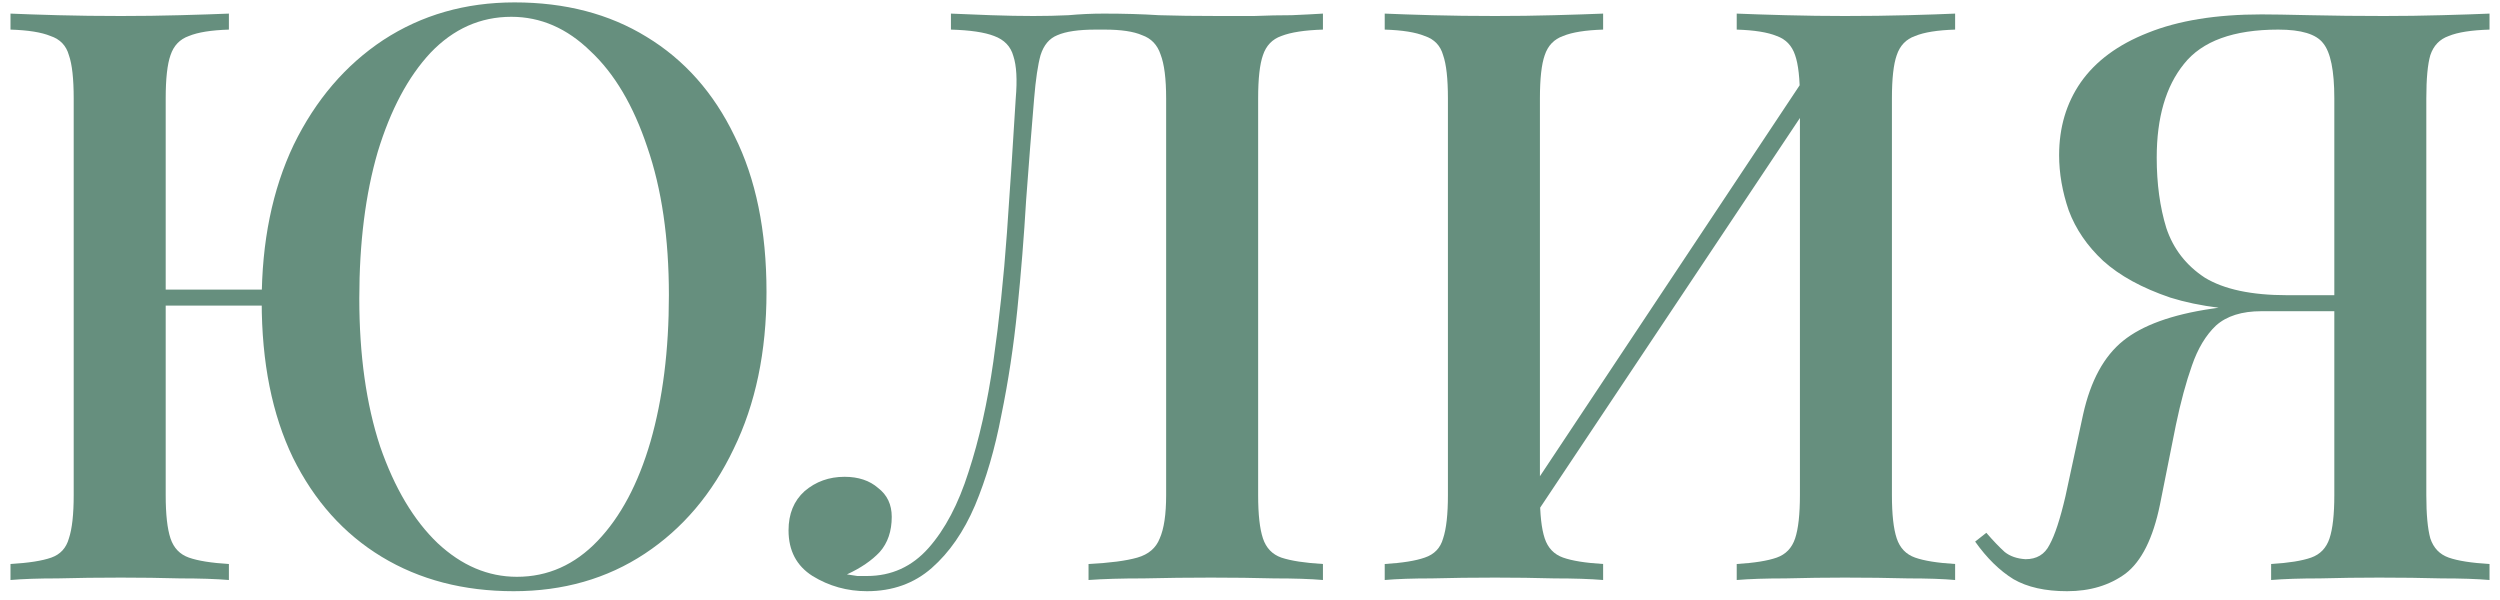
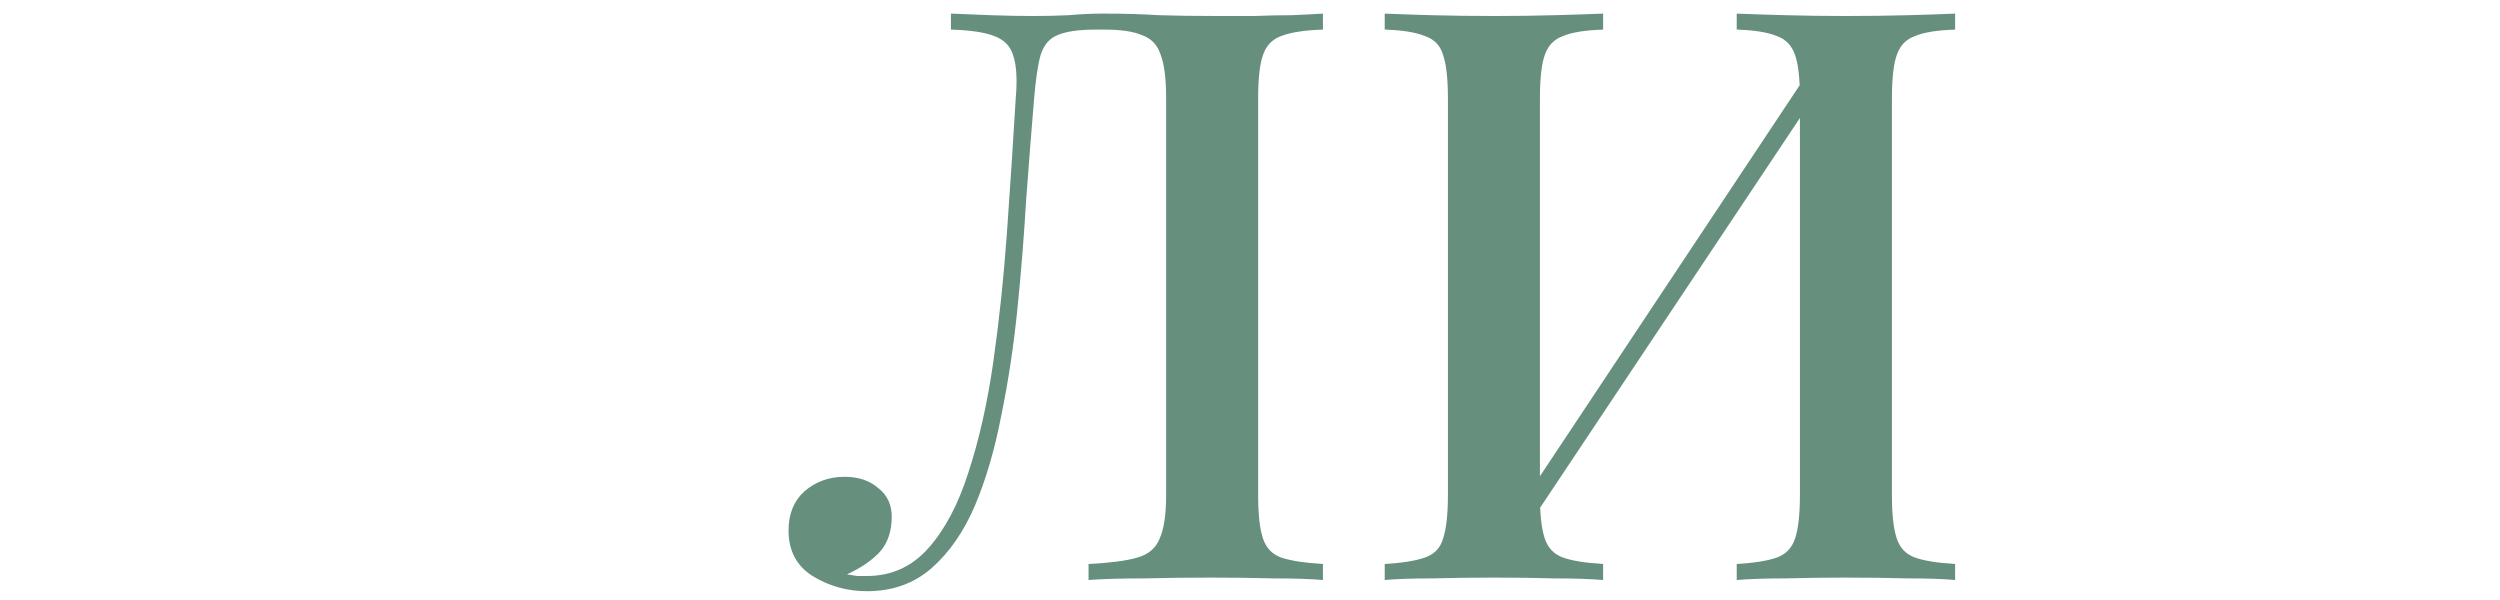
<svg xmlns="http://www.w3.org/2000/svg" width="125" height="30" viewBox="0 0 125 30" fill="none">
-   <path d="M25.725 0.12C28.258 0.12 30.458 0.693 32.325 1.84C34.218 2.987 35.685 4.64 36.725 6.8C37.792 8.933 38.325 11.533 38.325 14.6C38.325 17.587 37.778 20.2 36.685 22.44C35.618 24.68 34.138 26.427 32.245 27.68C30.352 28.933 28.165 29.56 25.685 29.56C23.178 29.56 20.978 28.987 19.085 27.84C17.192 26.693 15.712 25.04 14.645 22.88C13.605 20.72 13.085 18.12 13.085 15.08C13.085 12.093 13.618 9.48 14.685 7.24C15.778 5 17.272 3.253 19.165 2C21.085 0.747 23.272 0.12 25.725 0.12ZM15.365 14.48V15.28H6.205V14.48H15.365ZM25.565 0.84C24.018 0.84 22.672 1.44 21.525 2.64C20.405 3.84 19.525 5.493 18.885 7.6C18.272 9.707 17.965 12.147 17.965 14.92C17.965 17.747 18.312 20.213 19.005 22.32C19.725 24.4 20.685 26.013 21.885 27.16C23.085 28.28 24.405 28.84 25.845 28.84C27.392 28.84 28.738 28.24 29.885 27.04C31.032 25.84 31.912 24.187 32.525 22.08C33.138 19.947 33.445 17.507 33.445 14.76C33.445 11.907 33.085 9.44 32.365 7.36C31.672 5.28 30.725 3.68 29.525 2.56C28.352 1.413 27.032 0.84 25.565 0.84ZM11.445 0.68V1.48C10.565 1.507 9.898 1.613 9.445 1.8C8.992 1.96 8.685 2.28 8.525 2.76C8.365 3.213 8.285 3.933 8.285 4.92V24.76C8.285 25.72 8.365 26.44 8.525 26.92C8.685 27.4 8.992 27.72 9.445 27.88C9.898 28.04 10.565 28.147 11.445 28.2V29C10.805 28.947 9.992 28.92 9.005 28.92C8.045 28.893 7.058 28.88 6.045 28.88C4.925 28.88 3.872 28.893 2.885 28.92C1.925 28.92 1.138 28.947 0.525 29V28.2C1.432 28.147 2.112 28.04 2.565 27.88C3.018 27.72 3.312 27.4 3.445 26.92C3.605 26.44 3.685 25.72 3.685 24.76V4.92C3.685 3.933 3.605 3.213 3.445 2.76C3.312 2.28 3.005 1.96 2.525 1.8C2.072 1.613 1.405 1.507 0.525 1.48V0.68C1.138 0.707 1.925 0.733 2.885 0.76C3.872 0.787 4.925 0.8 6.045 0.8C7.058 0.8 8.045 0.787 9.005 0.76C9.992 0.733 10.805 0.707 11.445 0.68Z" fill="#668F7E" />
  <path d="M66.147 0.68V1.48C65.24 1.507 64.547 1.613 64.067 1.8C63.614 1.96 63.307 2.28 63.147 2.76C62.987 3.213 62.907 3.933 62.907 4.92V24.76C62.907 25.72 62.987 26.44 63.147 26.92C63.307 27.4 63.614 27.72 64.067 27.88C64.547 28.04 65.24 28.147 66.147 28.2V29C65.534 28.947 64.72 28.92 63.707 28.92C62.72 28.893 61.667 28.88 60.547 28.88C59.427 28.88 58.307 28.893 57.187 28.92C56.067 28.92 55.147 28.947 54.427 29V28.2C55.494 28.147 56.307 28.04 56.867 27.88C57.427 27.72 57.8 27.4 57.987 26.92C58.2 26.44 58.307 25.72 58.307 24.76V4.92C58.307 3.933 58.214 3.2 58.027 2.72C57.867 2.24 57.56 1.92 57.107 1.76C56.68 1.573 56.054 1.48 55.227 1.48H54.787C53.934 1.48 53.294 1.573 52.867 1.76C52.467 1.92 52.187 2.253 52.027 2.76C51.894 3.24 51.787 3.96 51.707 4.92C51.574 6.493 51.44 8.187 51.307 10C51.2 11.813 51.054 13.64 50.867 15.48C50.68 17.32 50.414 19.08 50.067 20.76C49.747 22.44 49.307 23.947 48.747 25.28C48.187 26.587 47.467 27.627 46.587 28.4C45.707 29.173 44.627 29.56 43.347 29.56C42.36 29.56 41.454 29.307 40.627 28.8C39.827 28.293 39.427 27.533 39.427 26.52C39.427 25.693 39.694 25.04 40.227 24.56C40.787 24.08 41.454 23.84 42.227 23.84C42.92 23.84 43.48 24.027 43.907 24.4C44.36 24.747 44.587 25.227 44.587 25.84C44.587 26.56 44.387 27.147 43.987 27.6C43.587 28.027 43.04 28.4 42.347 28.72C42.534 28.747 42.707 28.773 42.867 28.8C43.054 28.8 43.214 28.8 43.347 28.8C44.574 28.8 45.6 28.333 46.427 27.4C47.254 26.467 47.92 25.2 48.427 23.6C48.96 21.973 49.374 20.133 49.667 18.08C49.96 16.027 50.187 13.88 50.347 11.64C50.507 9.373 50.654 7.133 50.787 4.92C50.867 3.987 50.827 3.28 50.667 2.8C50.534 2.32 50.214 1.987 49.707 1.8C49.227 1.613 48.507 1.507 47.547 1.48V0.68C48.107 0.707 48.774 0.733 49.547 0.76C50.32 0.787 51.027 0.8 51.667 0.8C52.28 0.8 52.867 0.787 53.427 0.76C54.014 0.707 54.6 0.68 55.187 0.68C56.2 0.68 57.12 0.707 57.947 0.76C58.774 0.787 59.76 0.8 60.907 0.8C61.467 0.8 62.067 0.8 62.707 0.8C63.374 0.773 64 0.76 64.587 0.76C65.2 0.733 65.72 0.707 66.147 0.68Z" fill="#668F7E" />
  <path d="M80.156 0.68V1.48C79.276 1.507 78.609 1.613 78.156 1.8C77.703 1.96 77.396 2.28 77.236 2.76C77.076 3.213 76.996 3.933 76.996 4.92V24.76C76.996 25.72 77.076 26.44 77.236 26.92C77.396 27.4 77.703 27.72 78.156 27.88C78.609 28.04 79.276 28.147 80.156 28.2V29C79.516 28.947 78.703 28.92 77.716 28.92C76.756 28.893 75.769 28.88 74.756 28.88C73.636 28.88 72.582 28.893 71.596 28.92C70.636 28.92 69.849 28.947 69.236 29V28.2C70.116 28.147 70.782 28.04 71.236 27.88C71.716 27.72 72.022 27.4 72.156 26.92C72.316 26.44 72.396 25.72 72.396 24.76V4.92C72.396 3.933 72.316 3.213 72.156 2.76C72.022 2.28 71.716 1.96 71.236 1.8C70.782 1.613 70.116 1.507 69.236 1.48V0.68C69.849 0.707 70.636 0.733 71.596 0.76C72.582 0.787 73.636 0.8 74.756 0.8C75.769 0.8 76.756 0.787 77.716 0.76C78.703 0.733 79.516 0.707 80.156 0.68ZM90.716 3.16C90.716 3.16 90.703 3.307 90.676 3.6C90.676 3.867 90.676 4.147 90.676 4.44C90.676 4.733 90.676 4.88 90.676 4.88L75.556 27.56L75.516 26.04L90.716 3.16ZM97.756 0.68V1.48C96.876 1.507 96.209 1.613 95.756 1.8C95.302 1.96 94.996 2.28 94.836 2.76C94.676 3.213 94.596 3.933 94.596 4.92V24.76C94.596 25.72 94.676 26.44 94.836 26.92C94.996 27.4 95.302 27.72 95.756 27.88C96.209 28.04 96.876 28.147 97.756 28.2V29C97.169 28.947 96.382 28.92 95.396 28.92C94.409 28.893 93.356 28.88 92.236 28.88C91.276 28.88 90.289 28.893 89.276 28.92C88.289 28.92 87.476 28.947 86.836 29V28.2C87.716 28.147 88.382 28.04 88.836 27.88C89.289 27.72 89.596 27.4 89.756 26.92C89.916 26.44 89.996 25.72 89.996 24.76V4.92C89.996 3.933 89.916 3.213 89.756 2.76C89.596 2.28 89.289 1.96 88.836 1.8C88.382 1.613 87.716 1.507 86.836 1.48V0.68C87.476 0.707 88.289 0.733 89.276 0.76C90.289 0.787 91.276 0.8 92.236 0.8C93.356 0.8 94.409 0.787 95.396 0.76C96.382 0.733 97.169 0.707 97.756 0.68Z" fill="#668F7E" />
-   <path d="M124.476 0.68V1.48C123.57 1.507 122.89 1.613 122.436 1.8C121.983 1.96 121.676 2.28 121.516 2.76C121.383 3.213 121.316 3.933 121.316 4.92V24.76C121.316 25.72 121.383 26.44 121.516 26.92C121.676 27.4 121.983 27.72 122.436 27.88C122.89 28.04 123.57 28.147 124.476 28.2V29C123.863 28.947 123.063 28.92 122.076 28.92C121.116 28.893 120.076 28.88 118.956 28.88C117.97 28.88 116.983 28.893 115.996 28.92C115.01 28.92 114.196 28.947 113.556 29V28.2C114.436 28.147 115.103 28.04 115.556 27.88C116.01 27.72 116.316 27.4 116.476 26.92C116.636 26.44 116.716 25.72 116.716 24.76V4.92C116.716 3.533 116.53 2.613 116.156 2.16C115.81 1.707 115.063 1.48 113.916 1.48C111.676 1.48 110.103 2.053 109.196 3.2C108.29 4.32 107.836 5.88 107.836 7.88C107.836 9.187 107.996 10.36 108.316 11.4C108.663 12.44 109.303 13.267 110.236 13.88C111.196 14.467 112.57 14.76 114.356 14.76H117.796C117.796 14.76 117.796 14.893 117.796 15.16C117.796 15.427 117.796 15.56 117.796 15.56H113.956C111.77 15.56 109.956 15.333 108.516 14.88C107.103 14.4 105.983 13.787 105.156 13.04C104.356 12.293 103.783 11.453 103.436 10.52C103.116 9.587 102.956 8.667 102.956 7.76C102.956 6.373 103.316 5.16 104.036 4.12C104.783 3.053 105.903 2.227 107.396 1.64C108.916 1.027 110.81 0.72 113.076 0.72C113.556 0.72 114.37 0.733 115.516 0.76C116.69 0.787 117.916 0.8 119.196 0.8C120.156 0.8 121.116 0.787 122.076 0.76C123.063 0.733 123.863 0.707 124.476 0.68ZM117.476 14.88L117.396 15.56H113.076C112.09 15.56 111.33 15.8 110.796 16.28C110.29 16.76 109.89 17.427 109.596 18.28C109.303 19.107 109.036 20.093 108.796 21.24L107.996 25.24C107.65 26.92 107.076 28.067 106.276 28.68C105.476 29.267 104.503 29.56 103.356 29.56C102.263 29.56 101.37 29.36 100.676 28.96C99.983 28.533 99.343 27.907 98.757 27.08L99.317 26.64C99.663 27.04 99.97 27.36 100.236 27.6C100.503 27.813 100.85 27.933 101.276 27.96C101.836 27.96 102.236 27.72 102.476 27.24C102.743 26.76 103.01 25.947 103.276 24.8L104.156 20.72C104.53 19.04 105.196 17.813 106.156 17.04C107.116 16.267 108.583 15.733 110.556 15.44C111.063 15.36 111.57 15.293 112.076 15.24C112.583 15.187 113.25 15.133 114.076 15.08C114.93 15 116.063 14.933 117.476 14.88Z" fill="#668F7E" />
</svg>